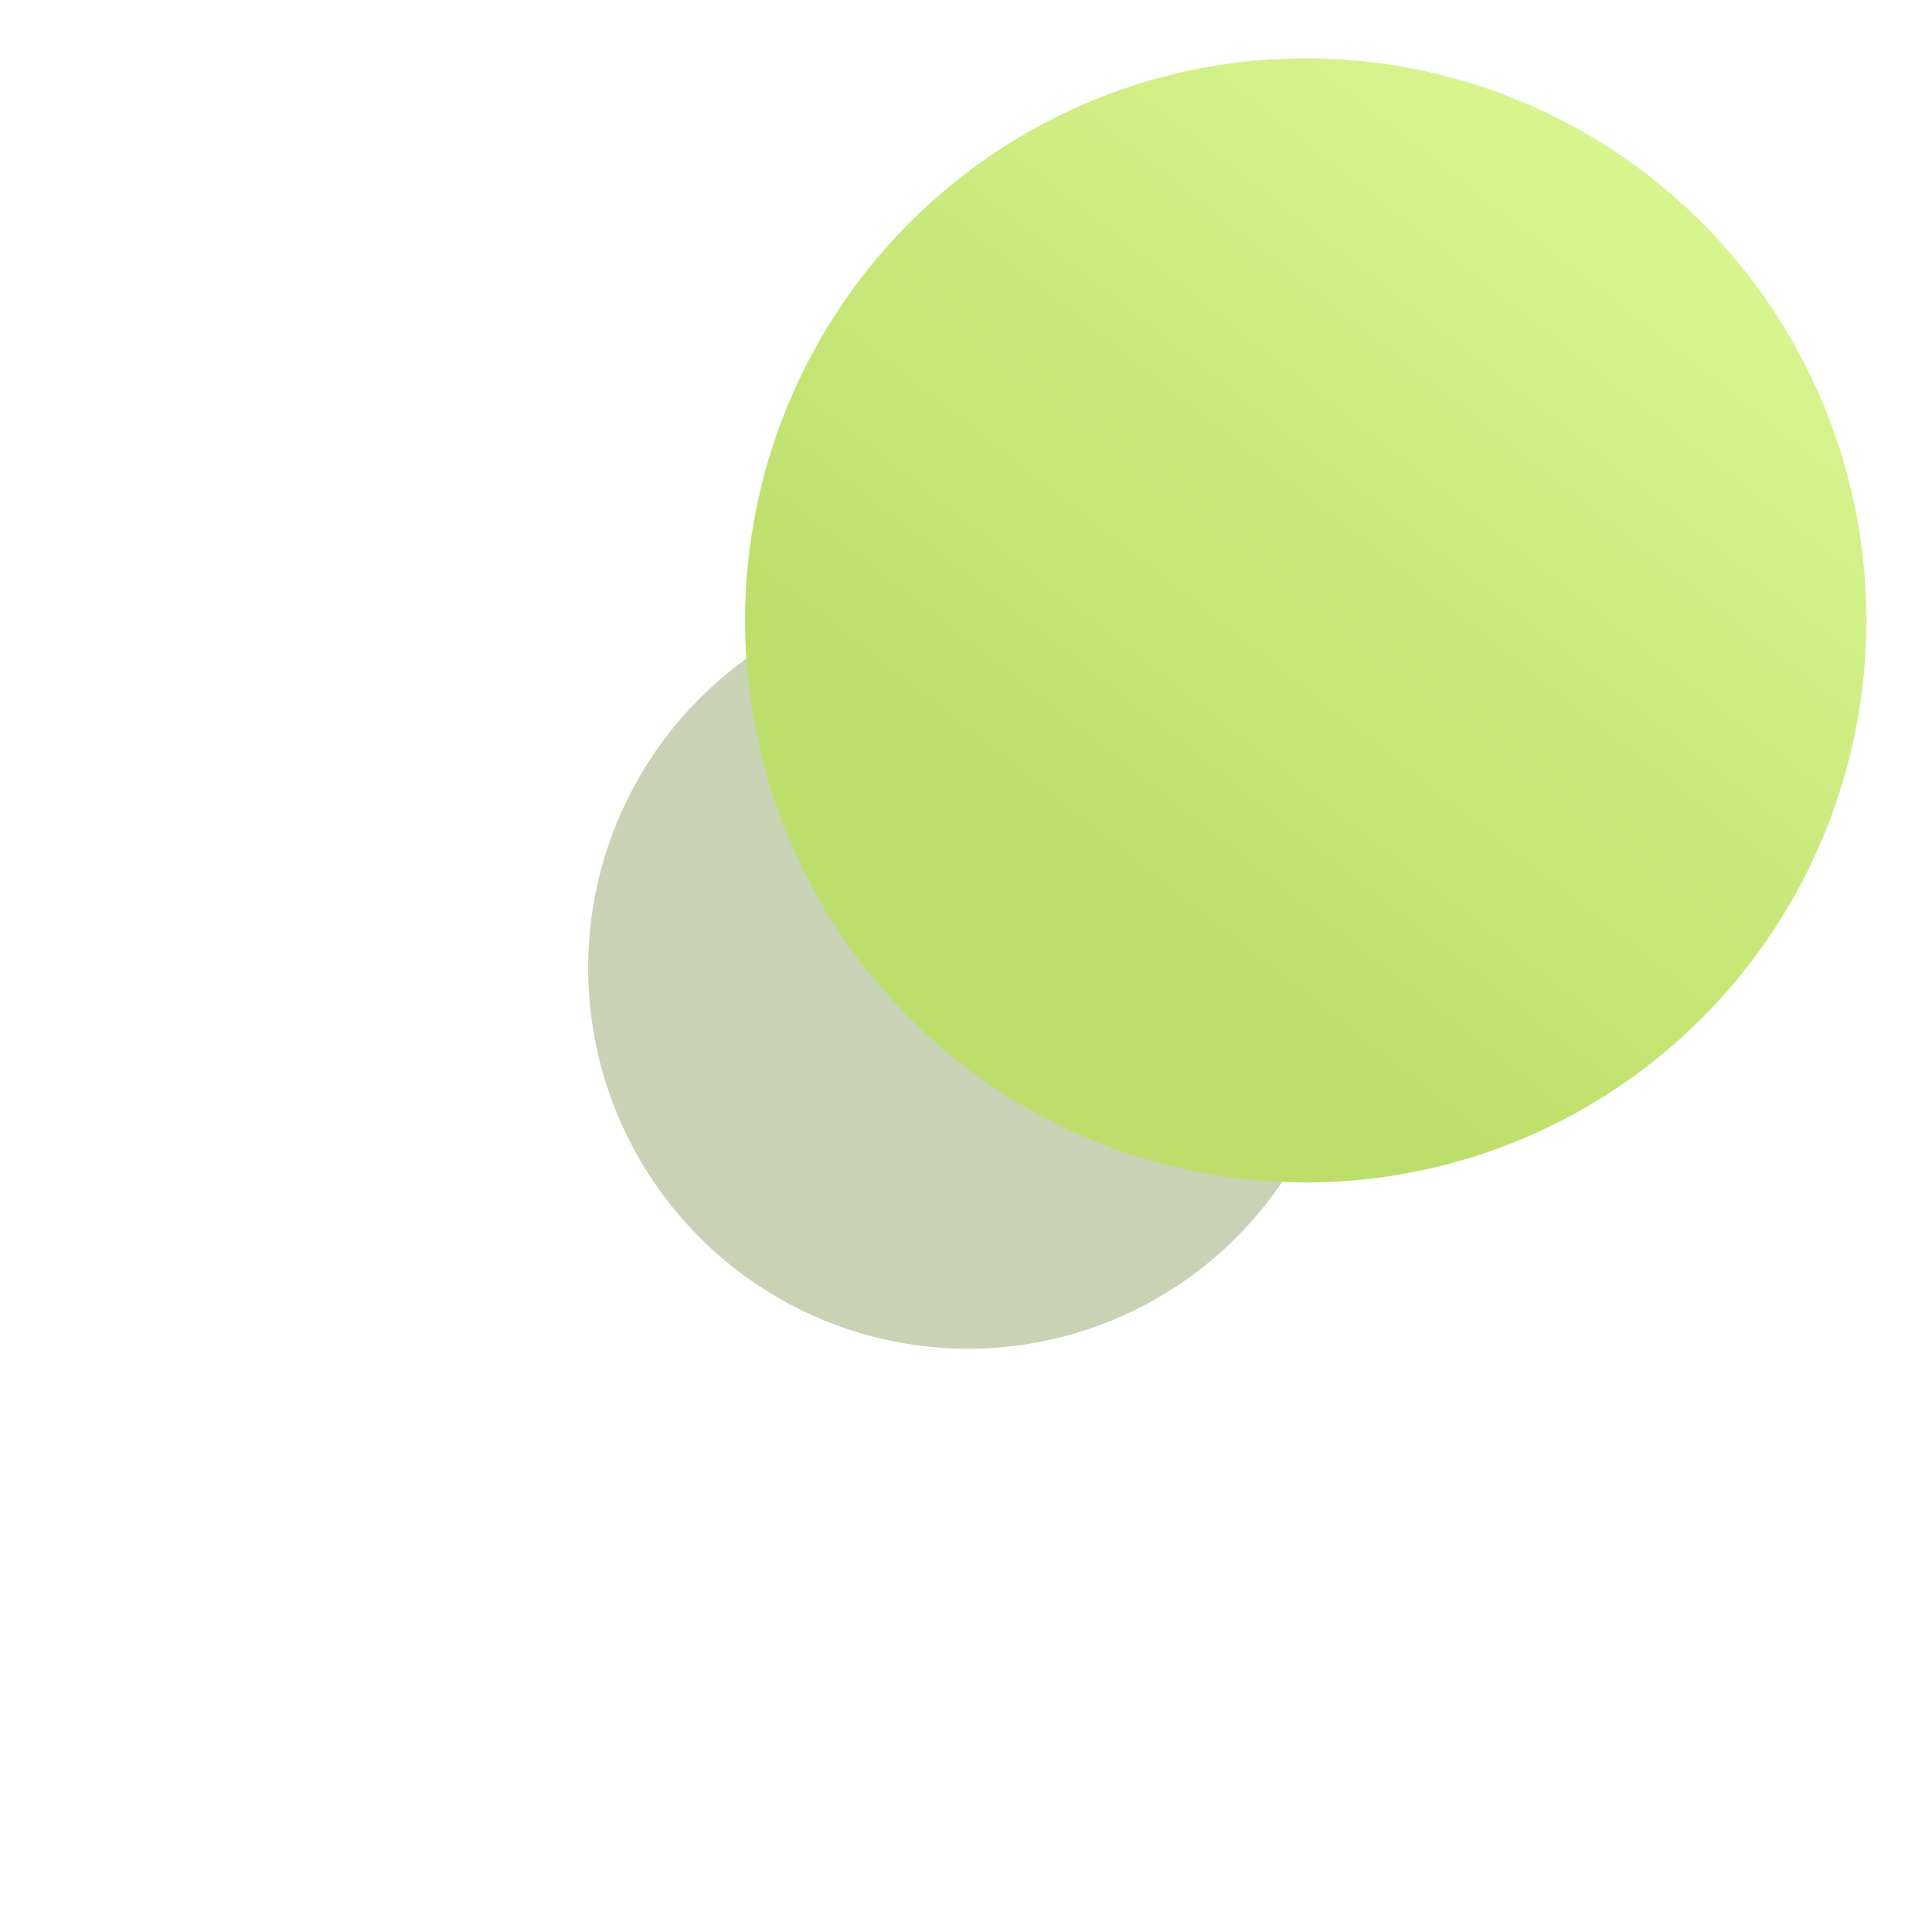
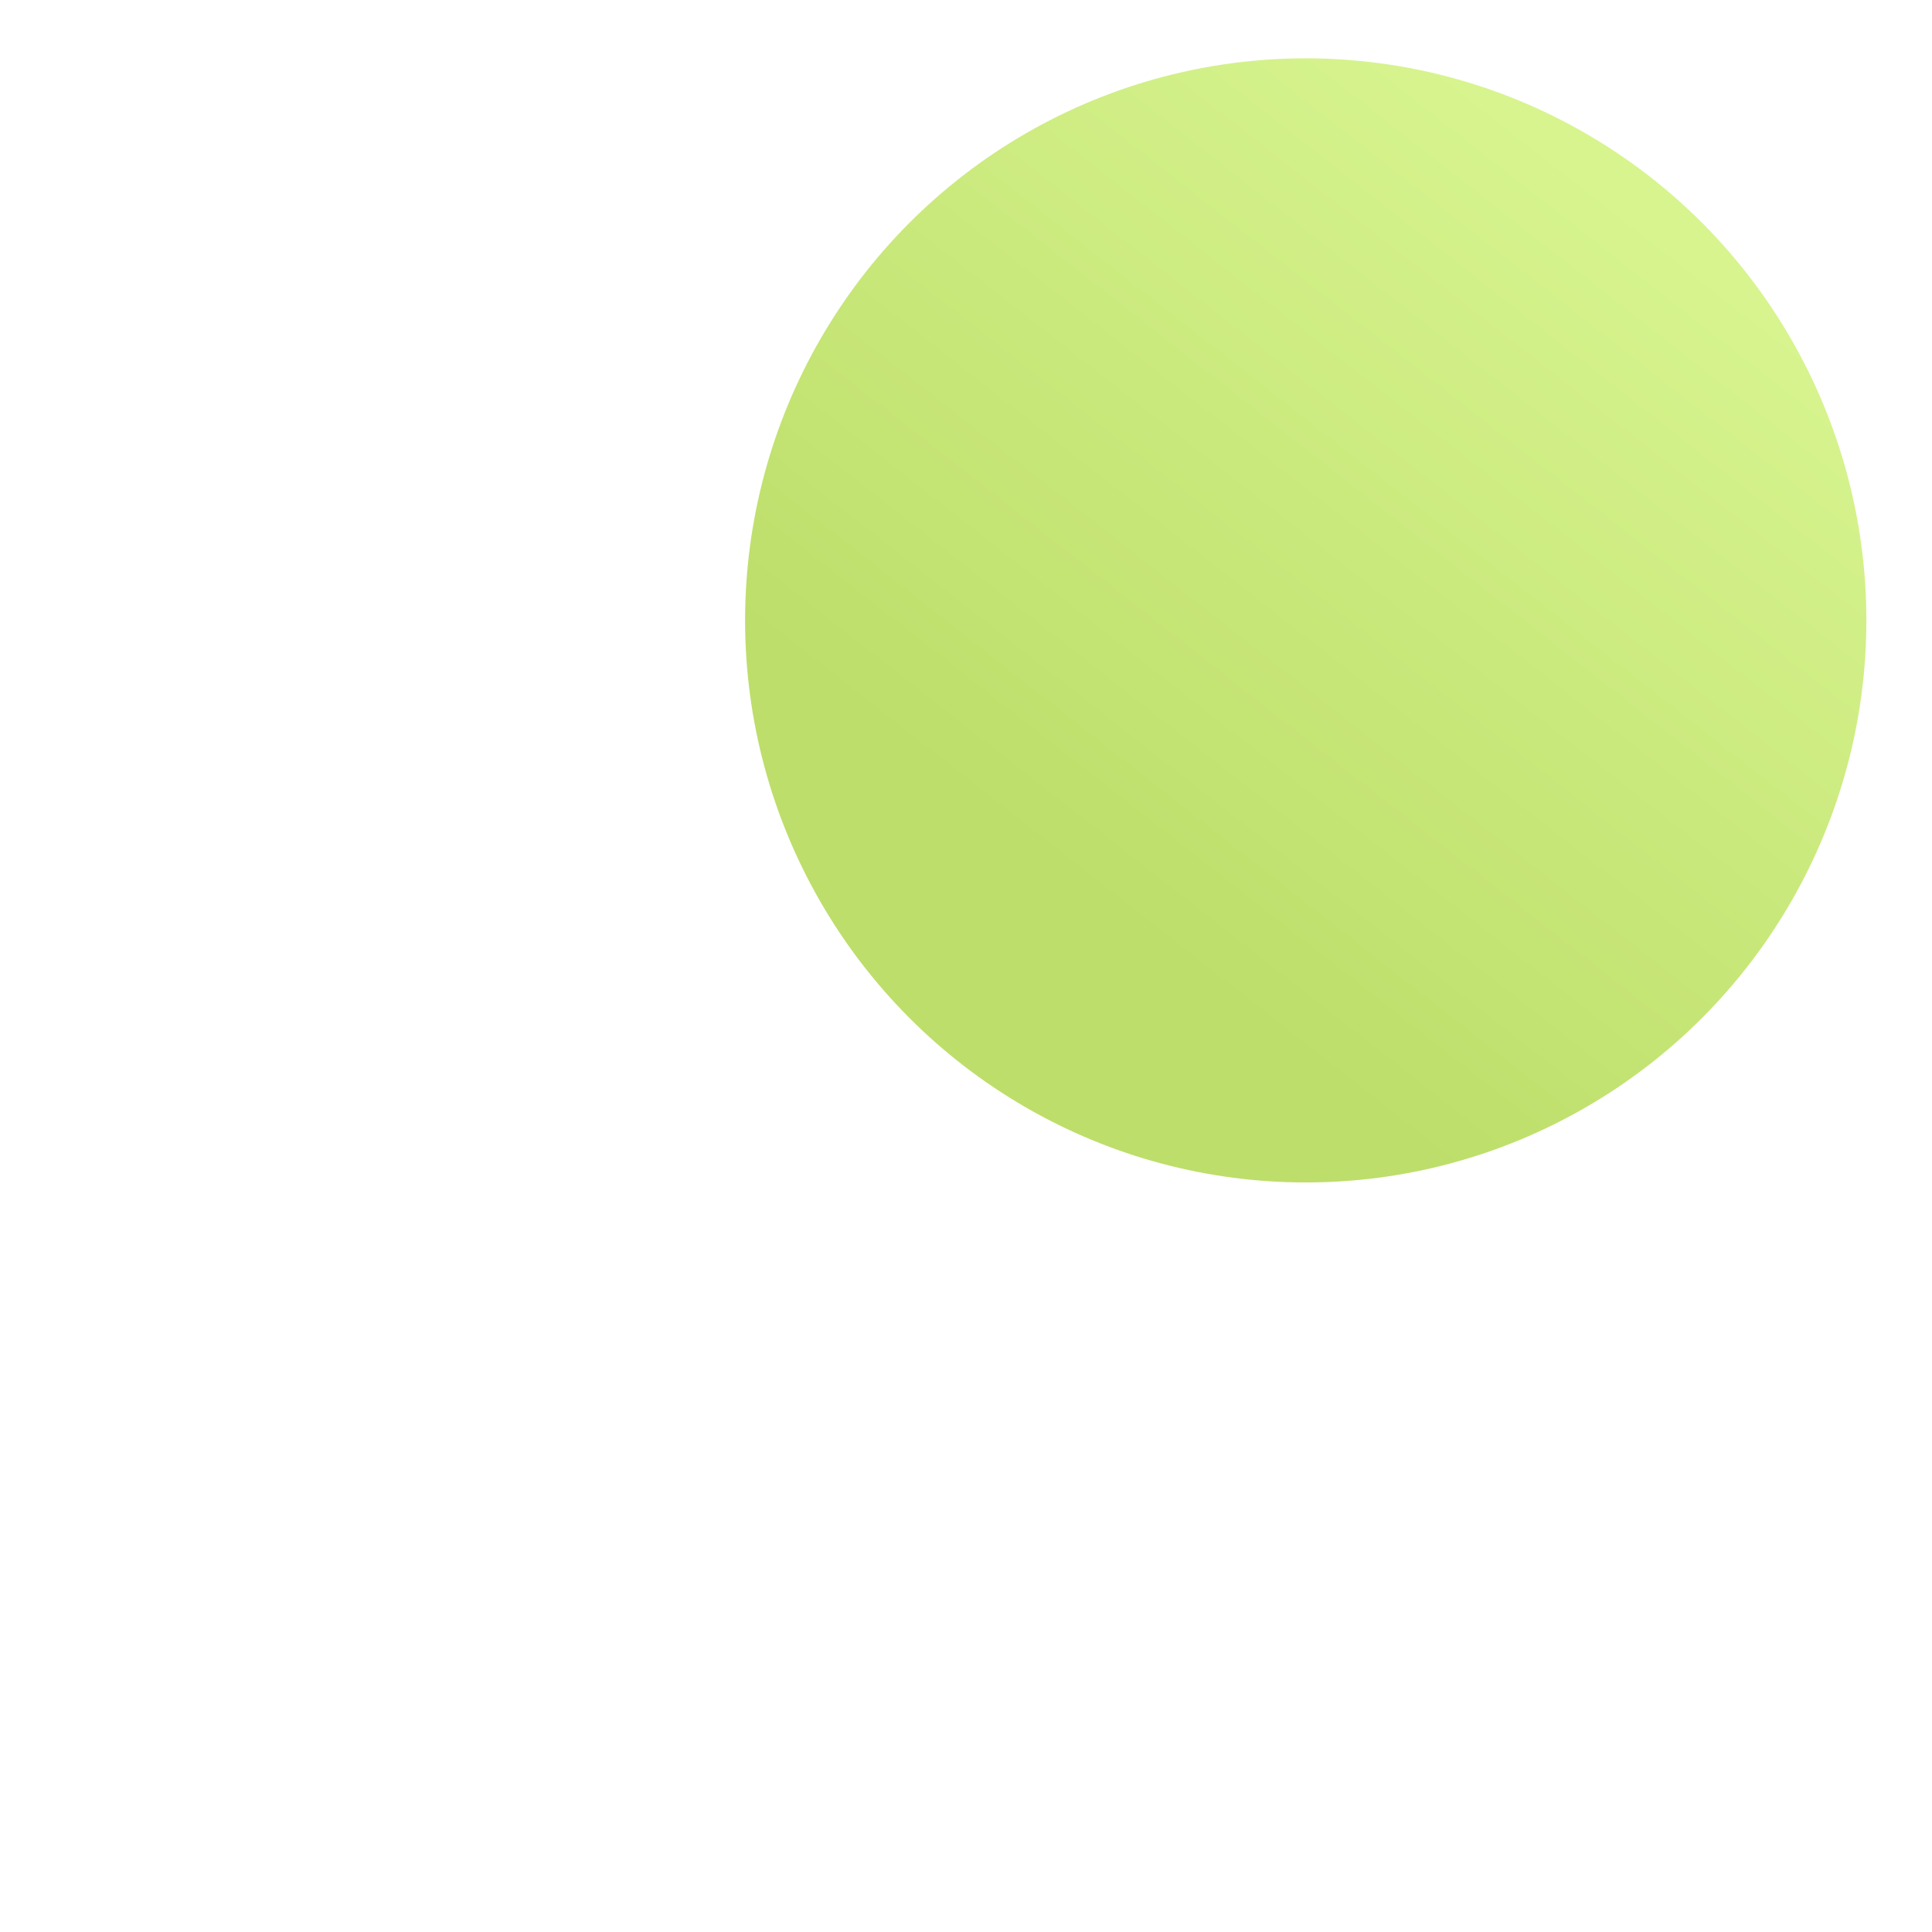
<svg xmlns="http://www.w3.org/2000/svg" width="265" height="265" viewBox="0 0 265 265" fill="none">
  <g filter="url(#filter0_f_251_147)">
-     <ellipse cx="132.773" cy="132.767" rx="52.101" ry="52.233" fill="#4C6806" fill-opacity="0.3" />
-   </g>
+     </g>
  <ellipse cx="179.1" cy="85.095" rx="76.9" ry="77.095" fill="url(#paint0_linear_251_147)" />
  <defs>
    <filter id="filter0_f_251_147" x="0.672" y="0.534" width="264.202" height="264.466" filterUnits="userSpaceOnUse" color-interpolation-filters="sRGB">
      <feFlood flood-opacity="0" result="BackgroundImageFix" />
      <feBlend mode="normal" in="SourceGraphic" in2="BackgroundImageFix" result="shape" />
      <feGaussianBlur stdDeviation="40" result="effect1_foregroundBlur_251_147" />
    </filter>
    <linearGradient id="paint0_linear_251_147" x1="225.719" y1="29.729" x2="128.465" y2="153.79" gradientUnits="userSpaceOnUse">
      <stop stop-color="#D7F48F" />
      <stop offset="0.766" stop-color="#BDDE6A" />
    </linearGradient>
  </defs>
</svg>